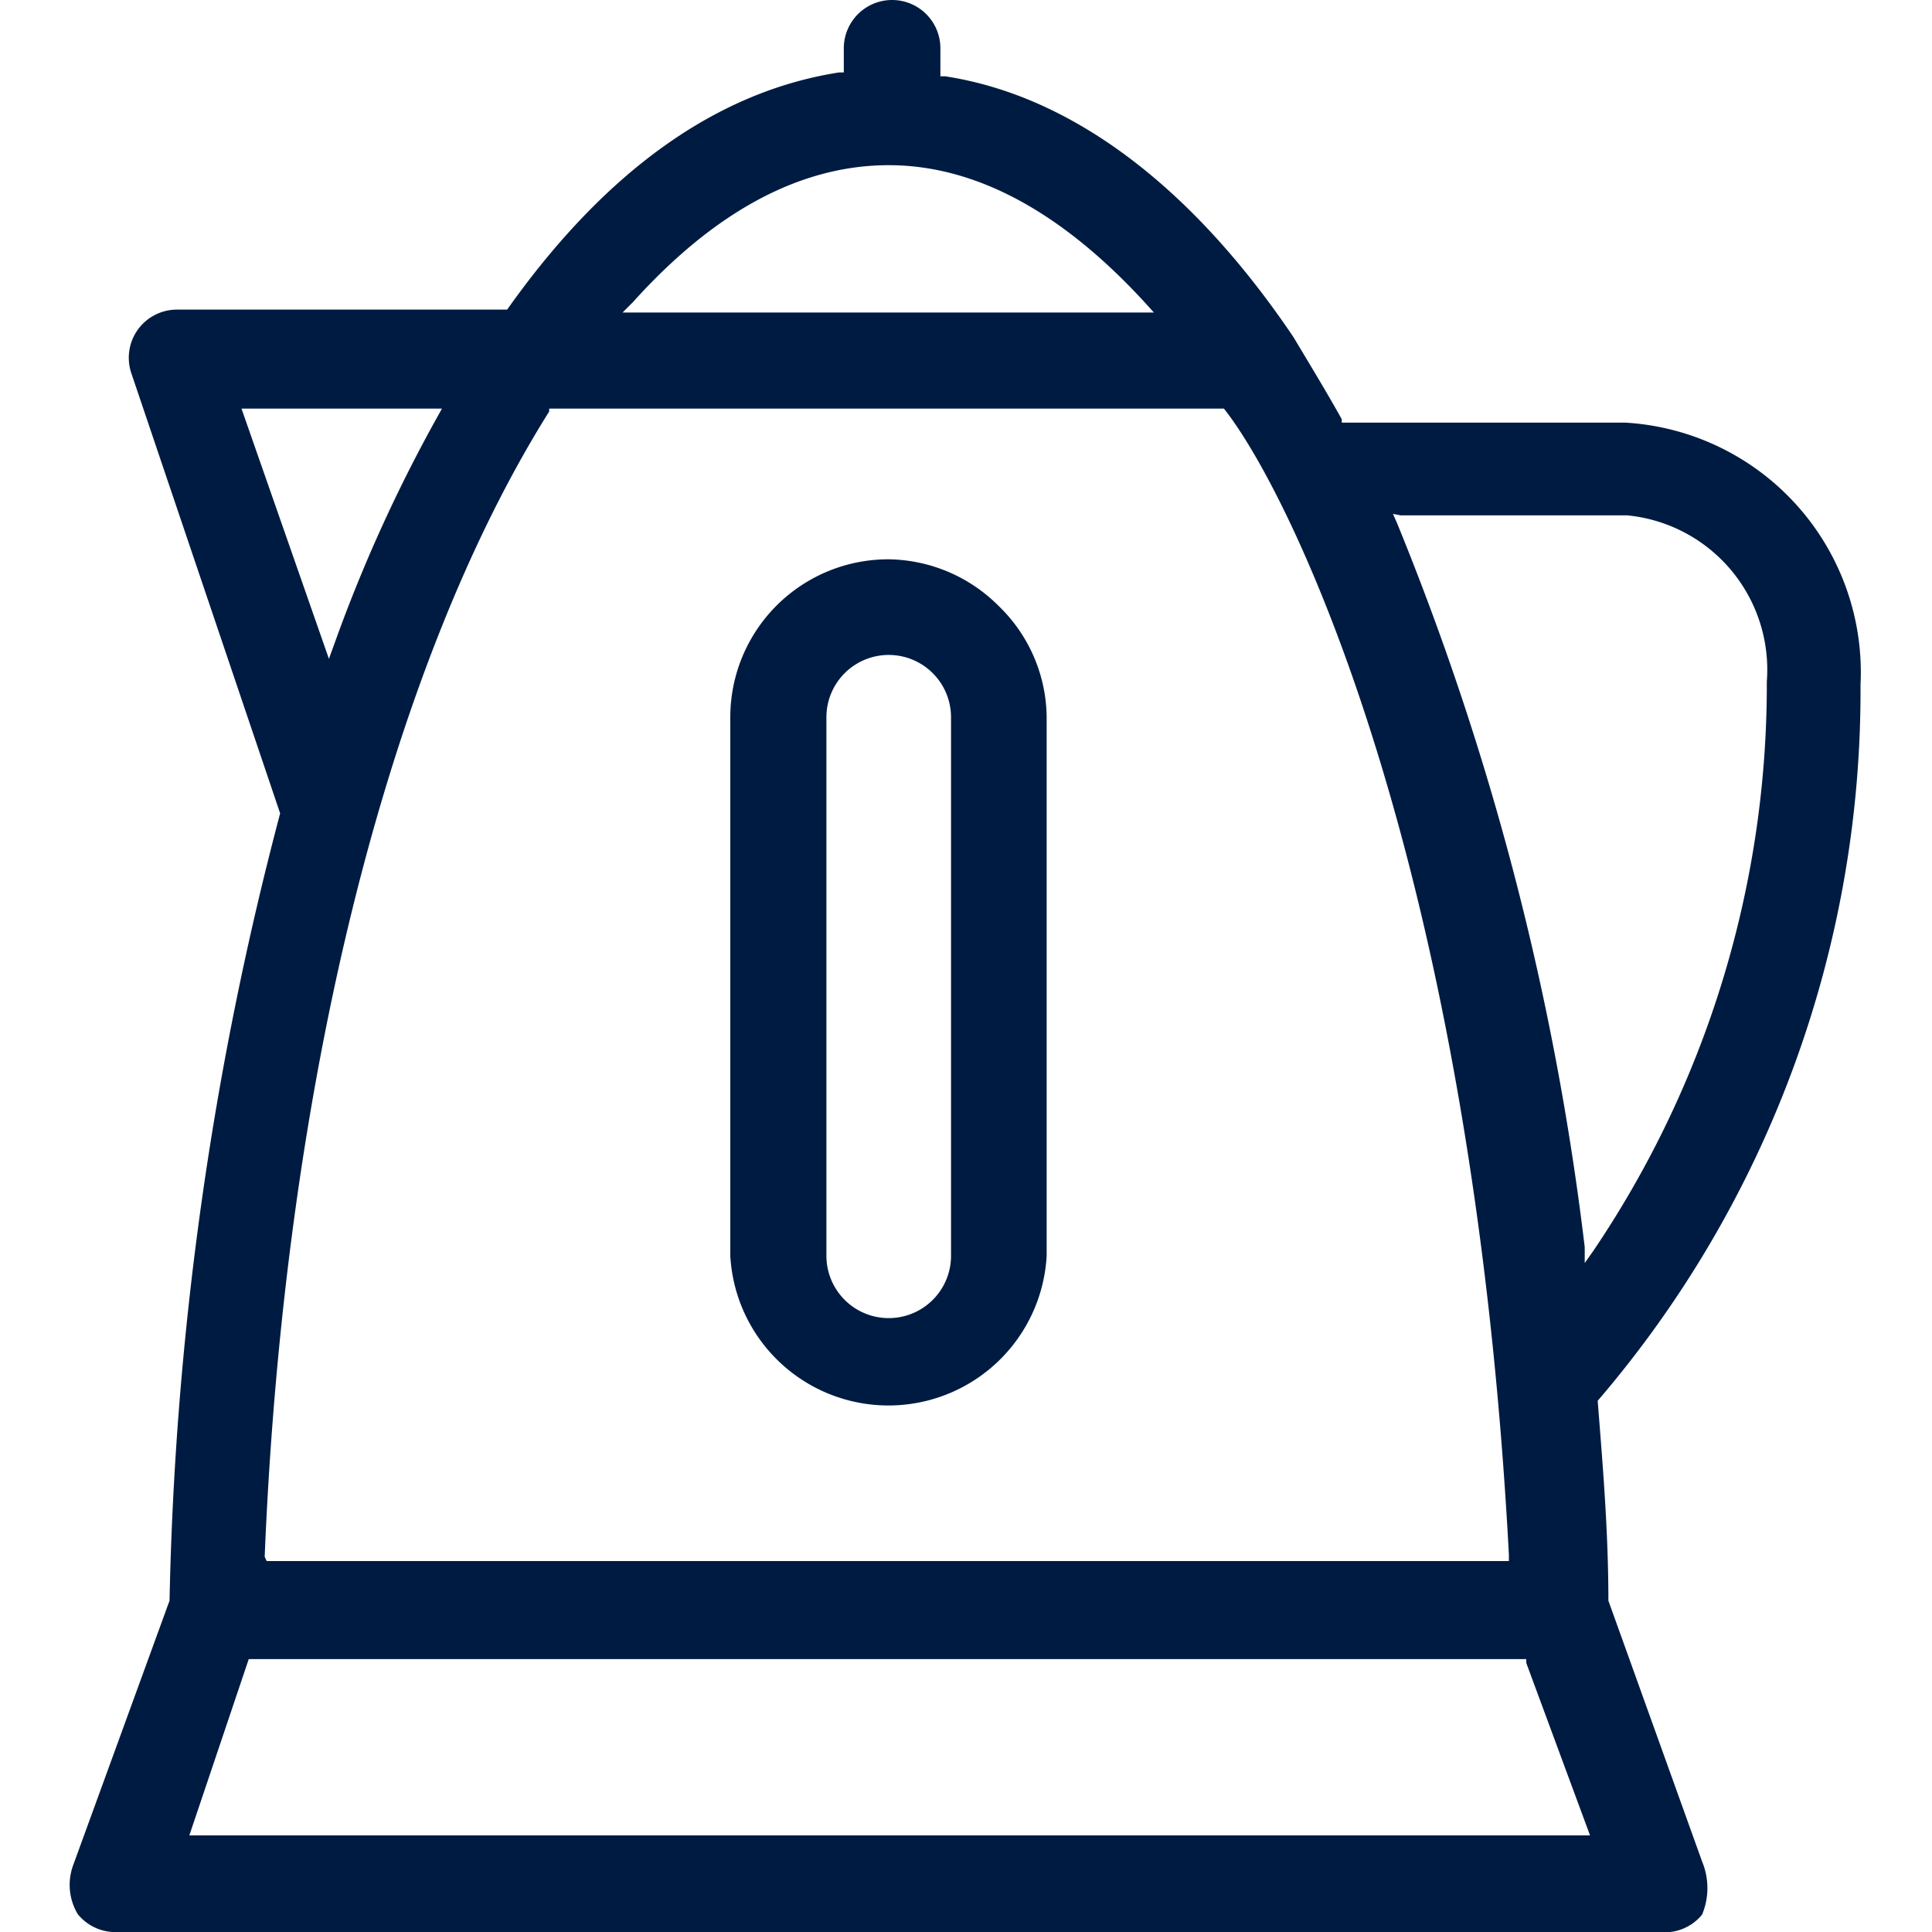
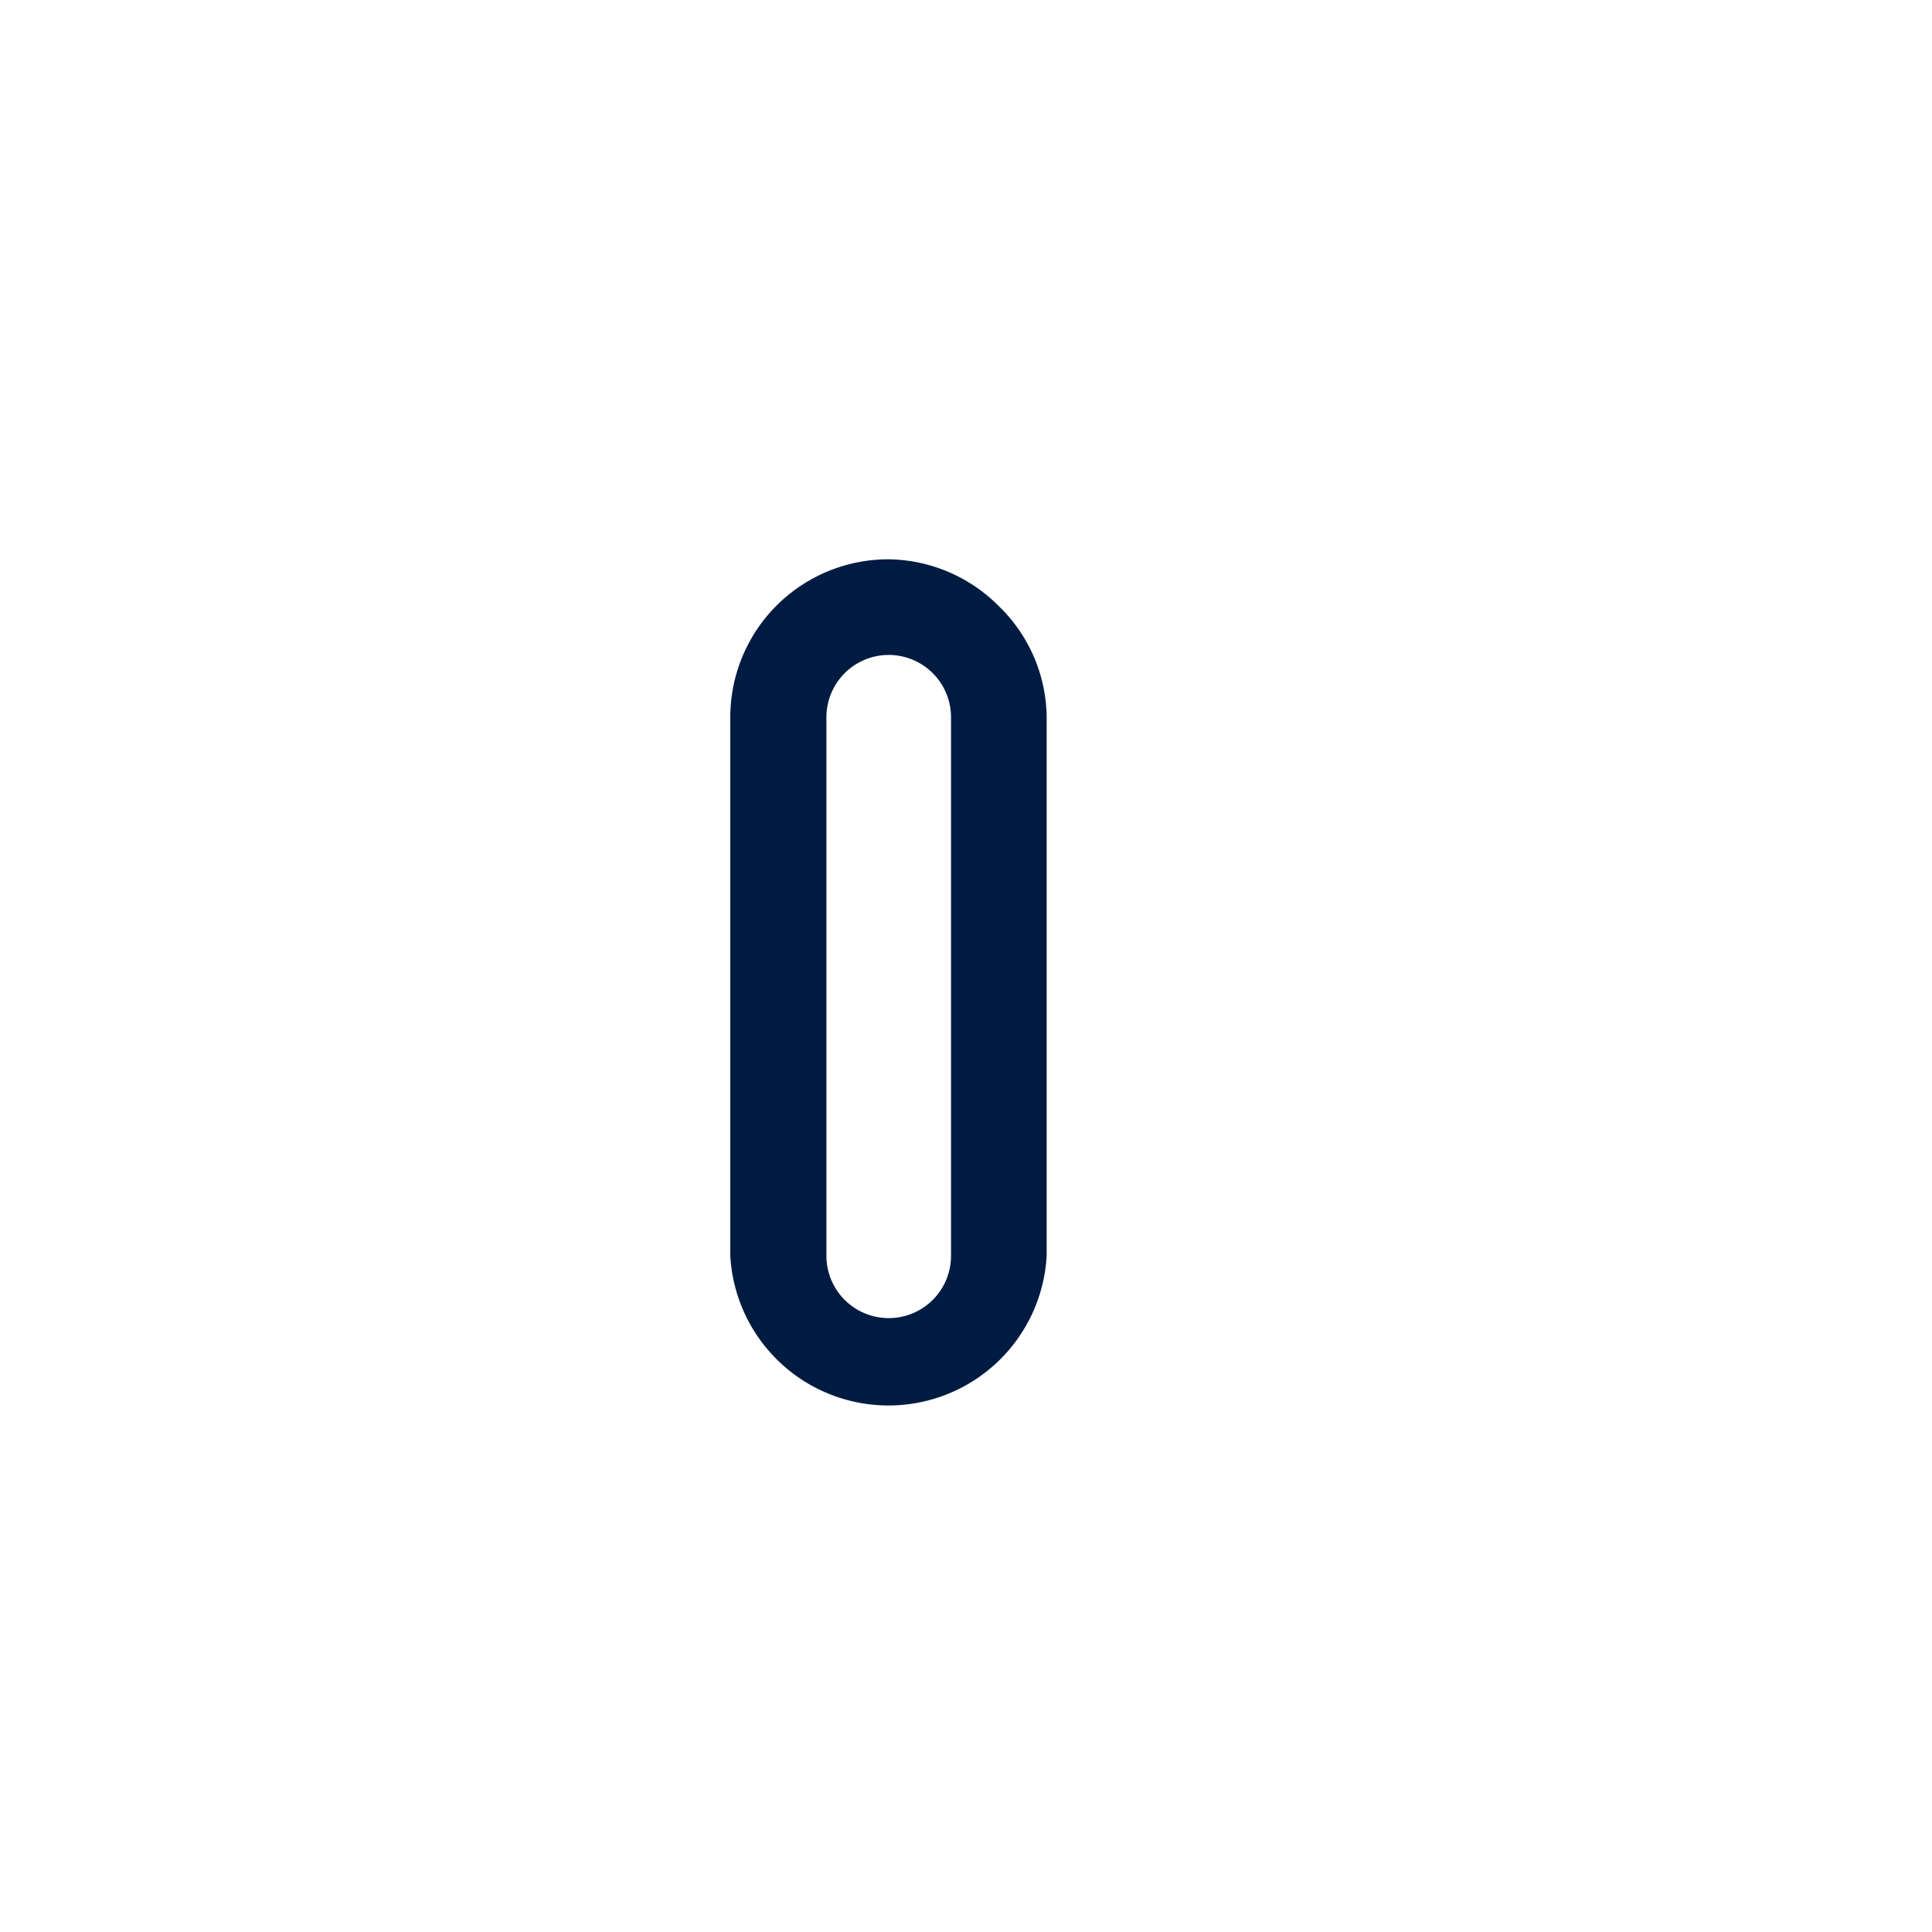
<svg xmlns="http://www.w3.org/2000/svg" width="24px" height="24px" viewBox="0 0 40 40">
  <defs>
    <style>.cls-1{fill:#001b41;}</style>
  </defs>
-   <path class="cls-1" d="M2.45,40h31.9a1,1,0,0,0,.89-.36,1.43,1.43,0,0,0,0-1.1l-1.94-5.4c0-1.45-.12-2.84-.22-4.12V29l0,0a22.57,22.57,0,0,0,5.44-14.82,5.18,5.18,0,0,0-4.87-5.43H27.78l0-.07c-.34-.61-.69-1.18-1-1.7-2.11-3.13-4.6-5-7.21-5.4h-.1V1a1,1,0,0,0-2,0V1.5h-.1c-2.5.39-4.81,2-6.87,4.91l0,0H3.66a1,1,0,0,0-.81.42,1,1,0,0,0-.13.9L5.8,16.84v0A69.17,69.17,0,0,0,3.51,33.14v0l-2,5.49a1.18,1.18,0,0,0,.1,1A1,1,0,0,0,2.45,40ZM29,10.67h4.69a3.21,3.21,0,0,1,2.89,3.44A20.92,20.92,0,0,1,33,25.88l-.19.27,0-.33a57.67,57.67,0,0,0-3.89-15l-.08-.18ZM13.1,6.26c1.69-1.88,3.47-2.84,5.3-2.84s3.61,1,5.3,2.84l.19.21h-11ZM5,8.46H9.15l-.1.18a31.3,31.3,0,0,0-2.12,4.67l-.12.33Zm.48,23.77c.4-9.75,2.55-18.39,5.89-23.71l0-.06H25.34l0,0c1.39,1.75,5.14,9.41,5.9,23.73v.13H5.52Zm-.33,2.12H31.6l0,.08L32.92,38h-29Z" />
  <path class="cls-1" d="M18.4,11.58a3.27,3.27,0,0,0-3.28,3.27V26a3.28,3.28,0,0,0,6.55,0V14.85a3.24,3.24,0,0,0-1-2.31A3.27,3.27,0,0,0,18.4,11.58ZM19.69,26a1.29,1.29,0,0,1-2.58,0V14.85a1.29,1.29,0,0,1,2.58,0Z" />
</svg>